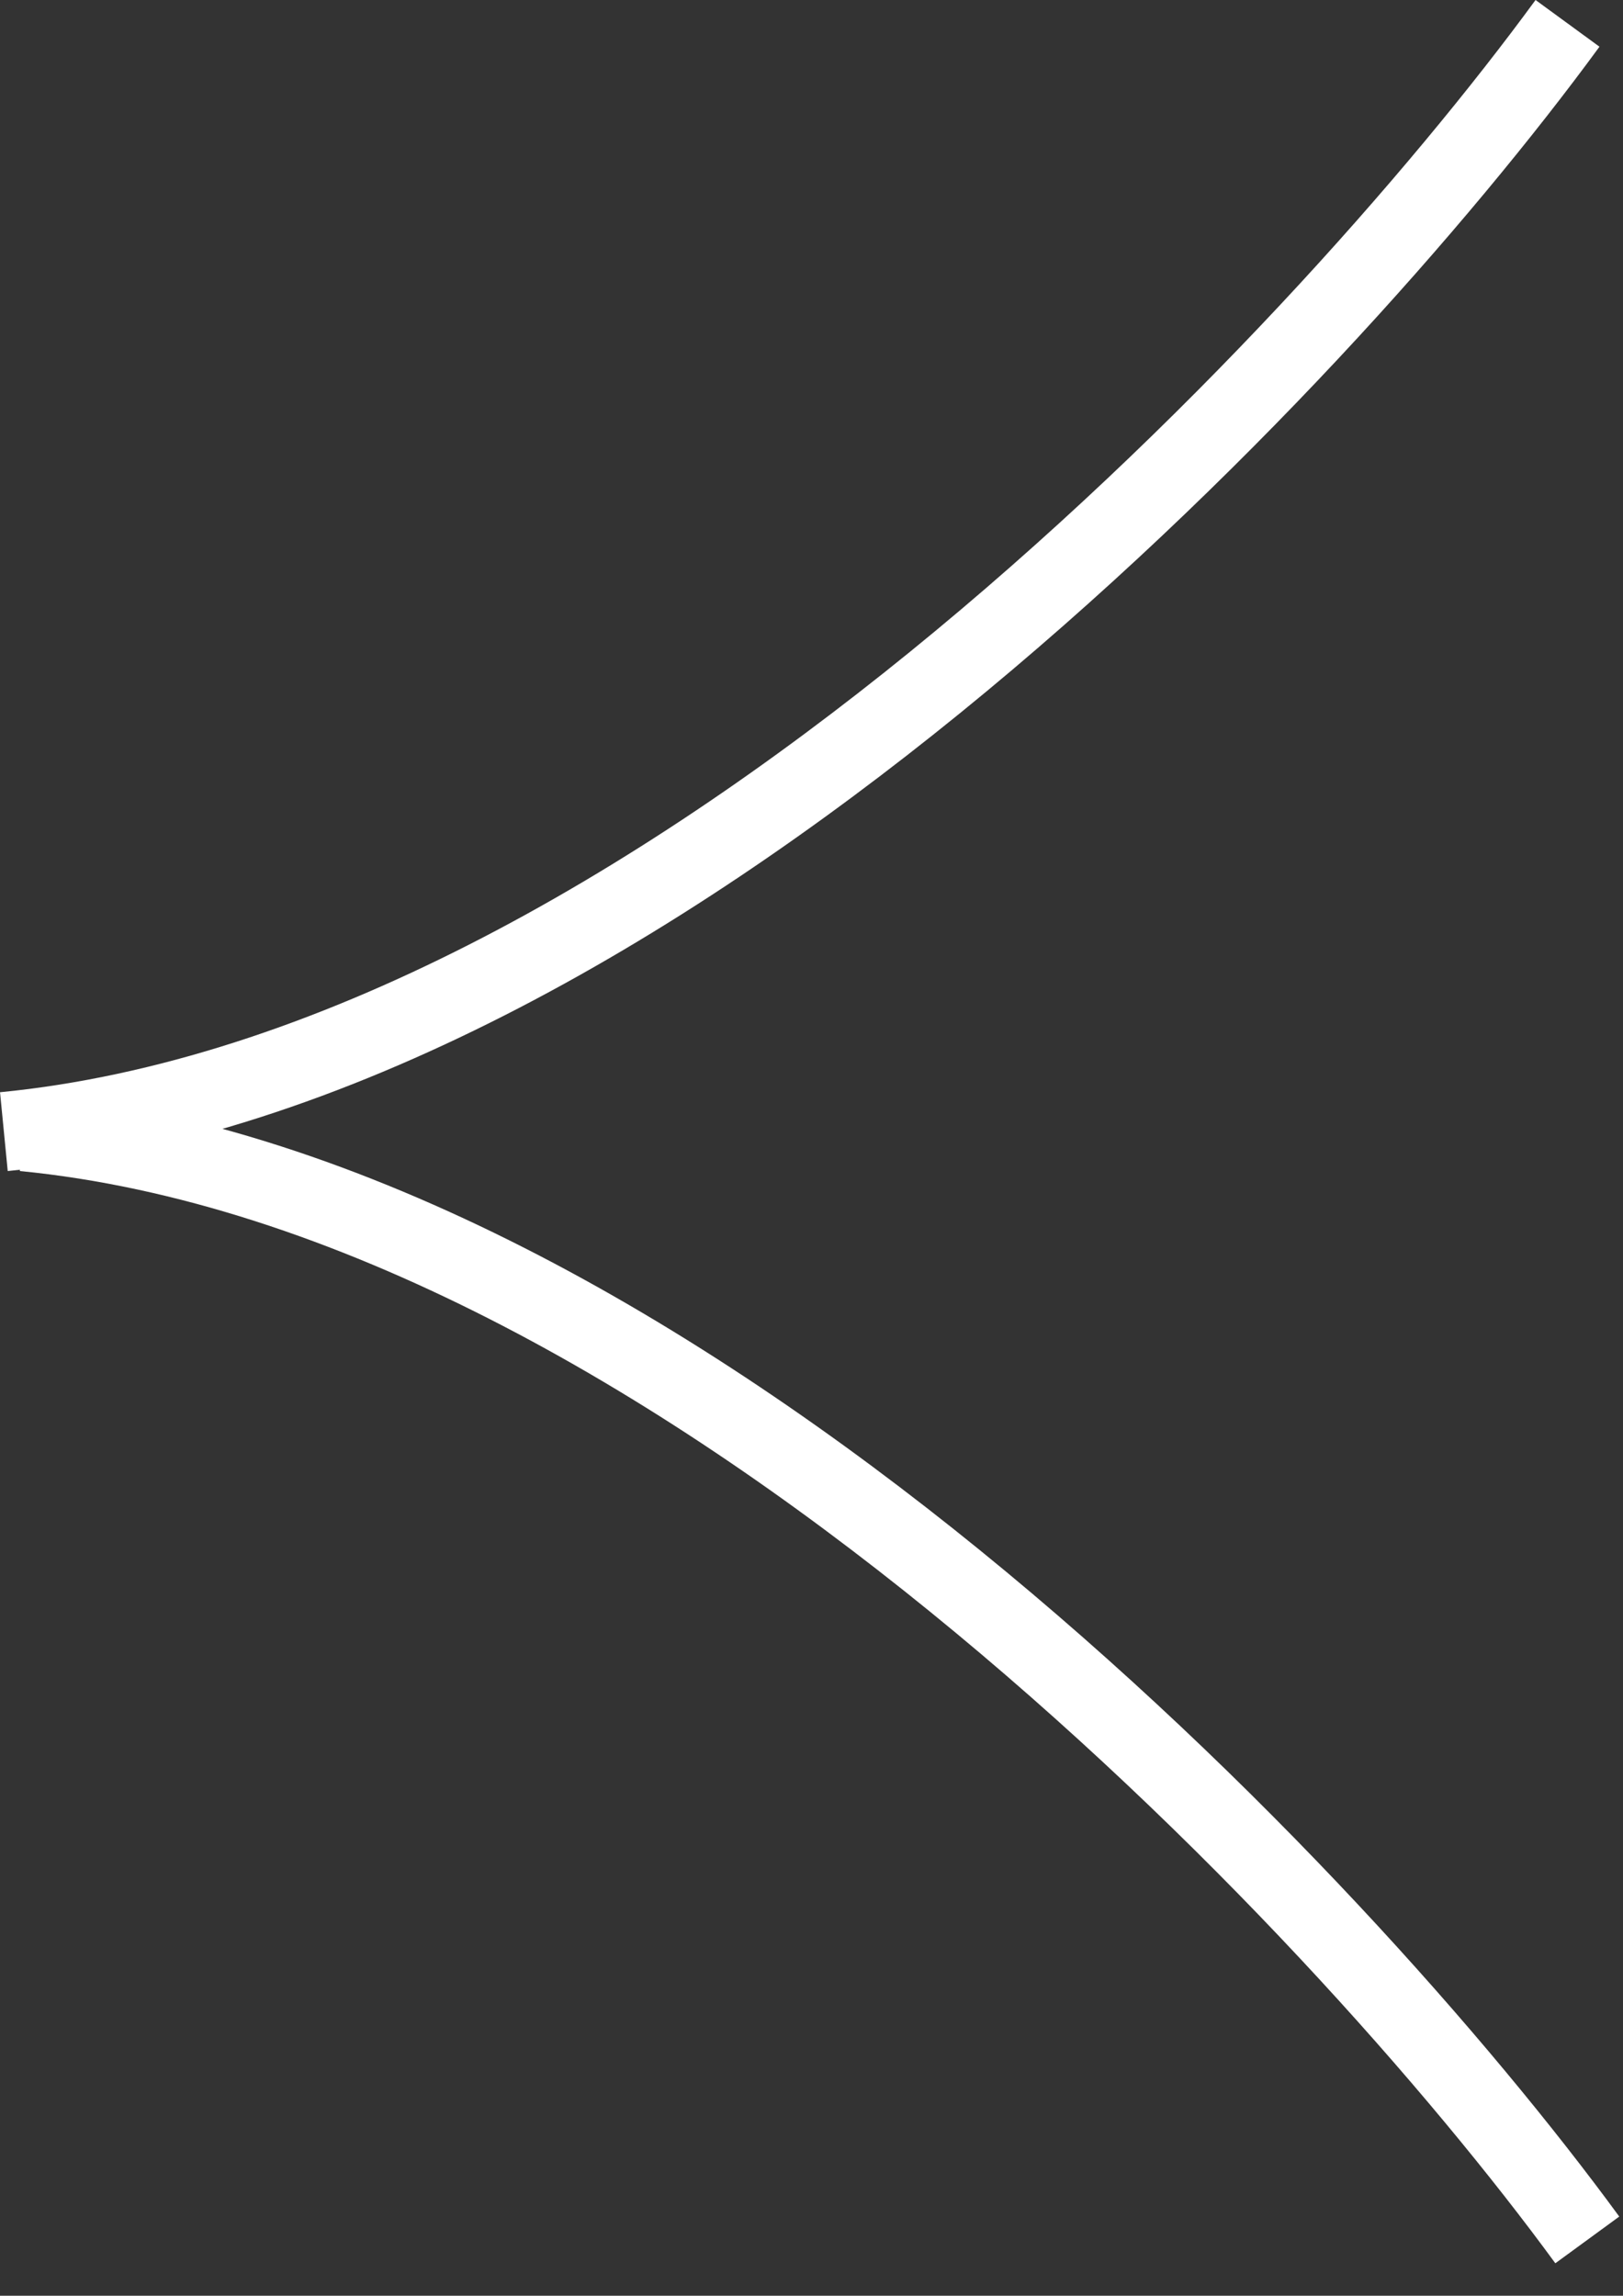
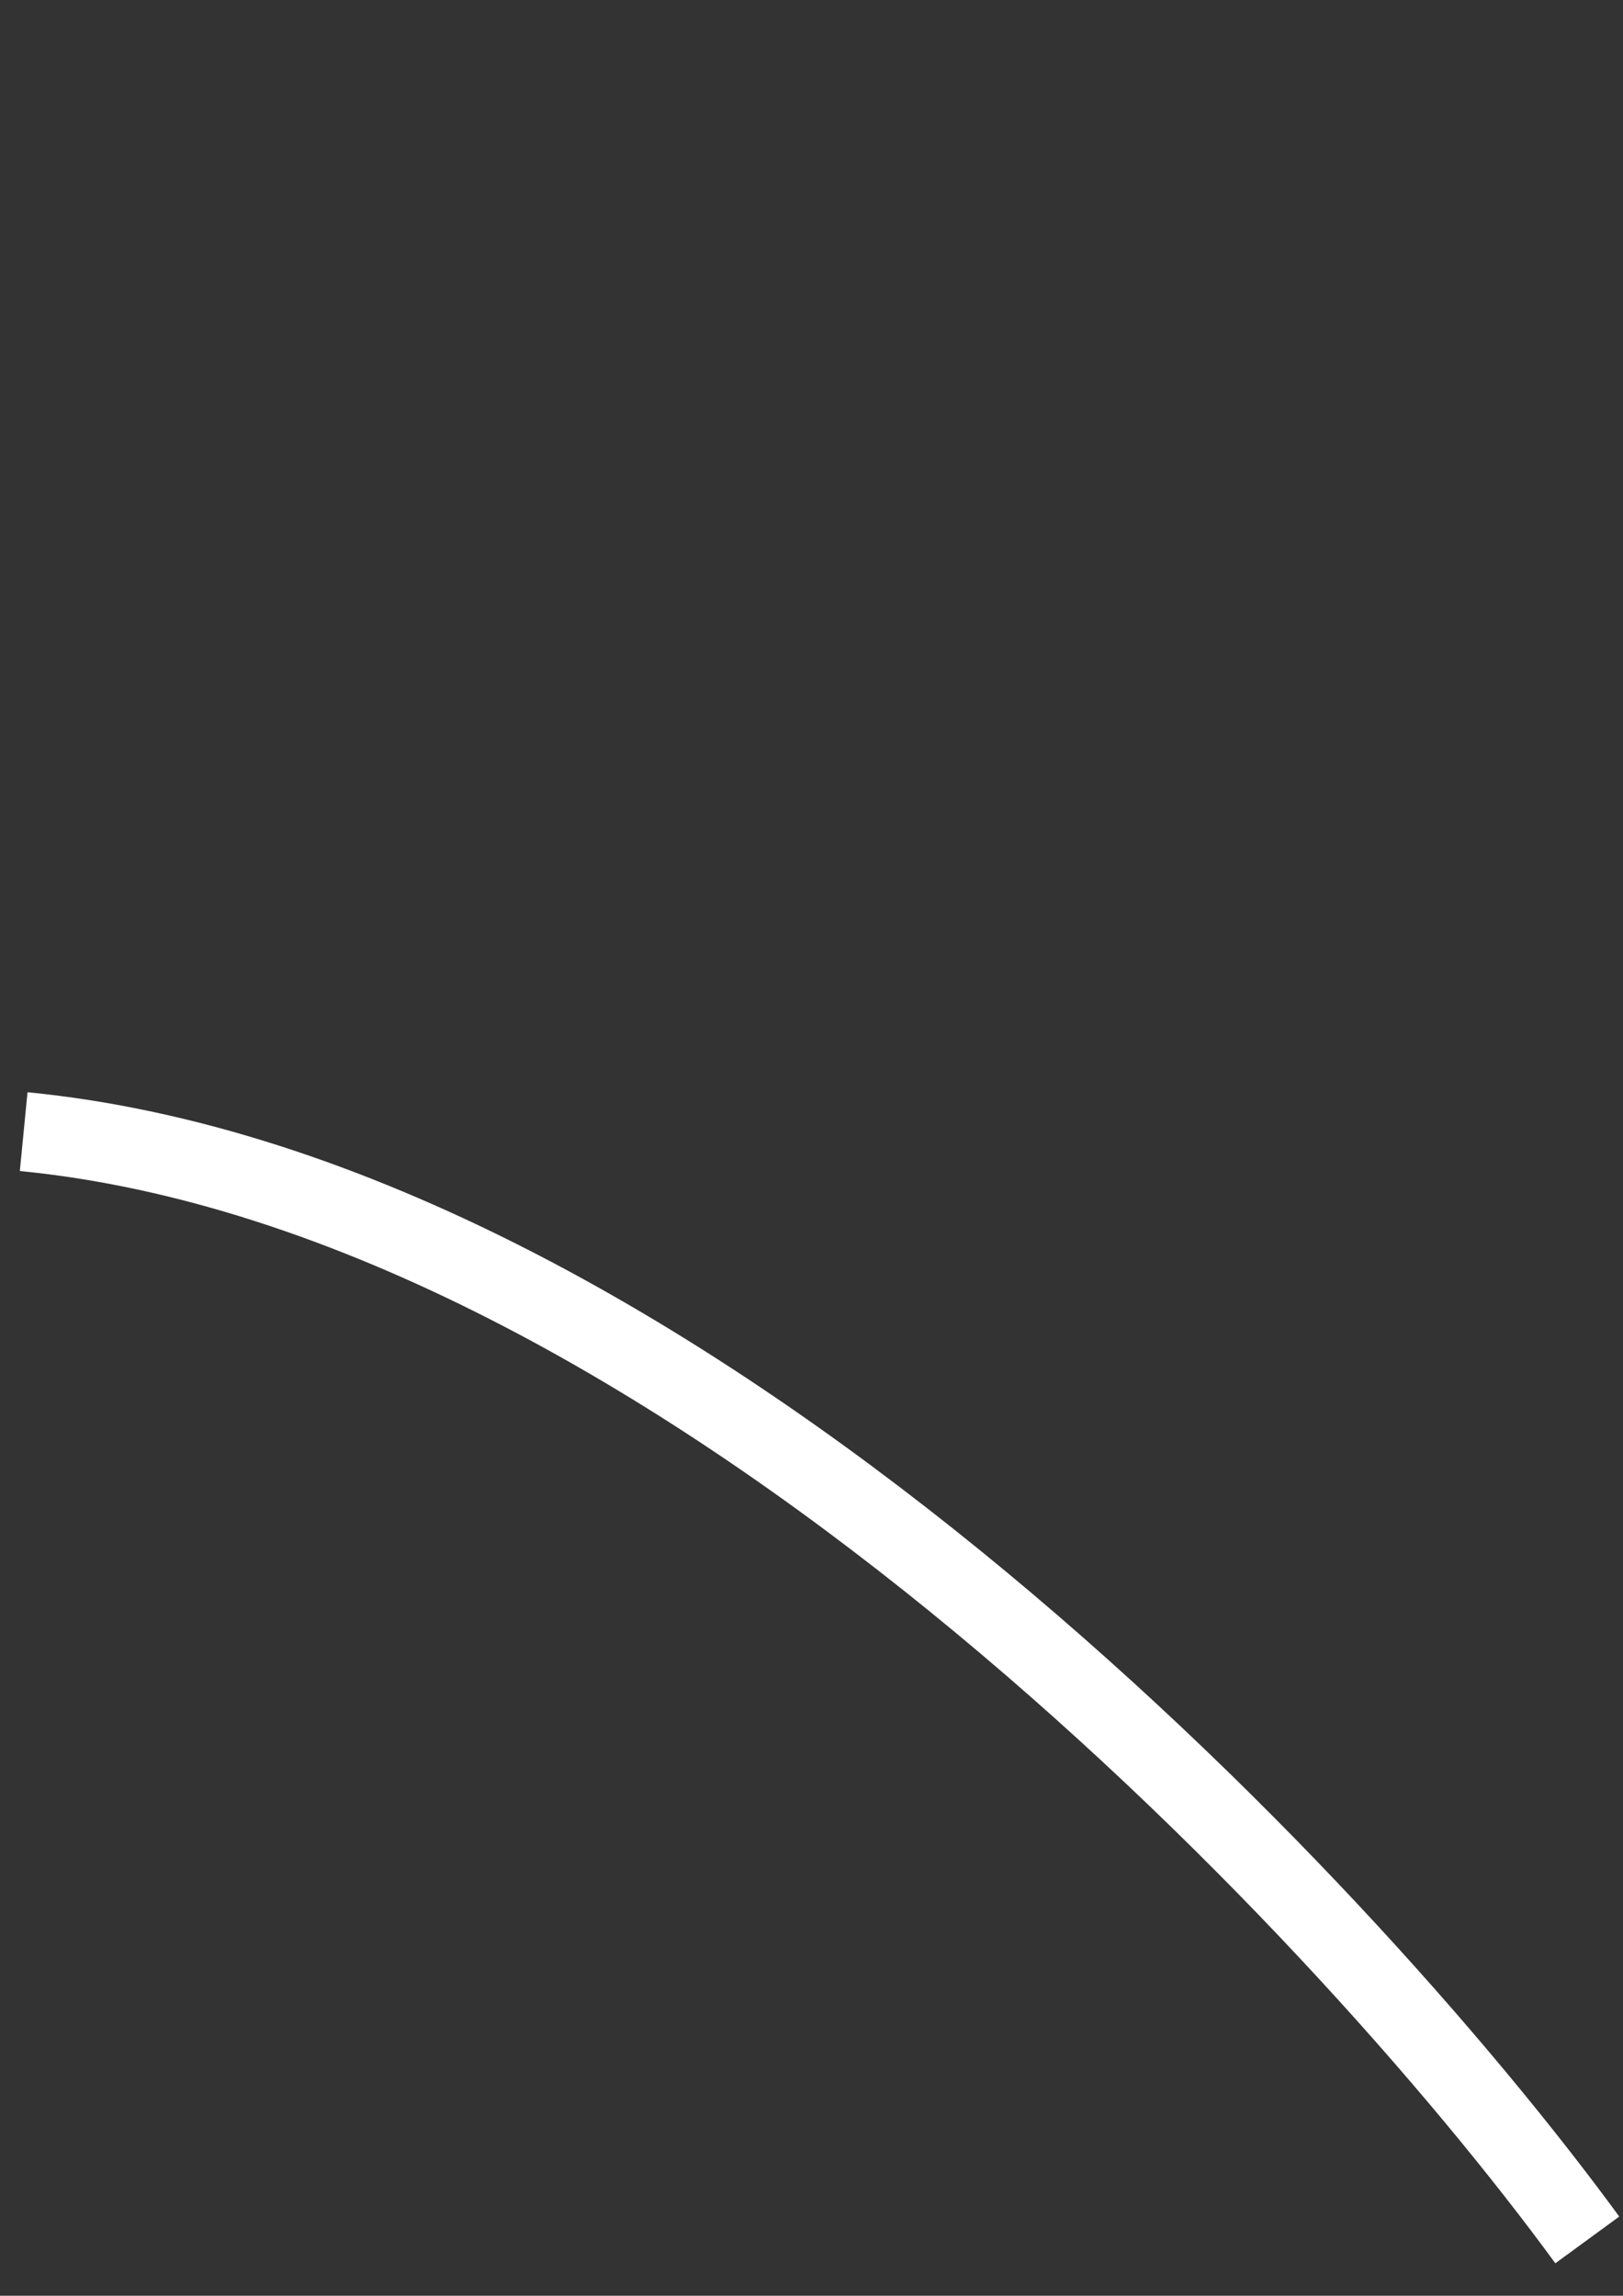
<svg xmlns="http://www.w3.org/2000/svg" width="41" height="58" viewBox="0 0 41 58" fill="none">
  <rect x="0" y="0" width="41" height="58" fill="#333333" stroke="none" />
-   <path d="M39.598 0.59C33.264 9.257 16.498 26.99 0.098 28.59M40.098 56.59C33.764 47.923 16.998 30.19 0.598 28.59" stroke="white" stroke-width="2" />
+   <path d="M39.598 0.59M40.098 56.59C33.764 47.923 16.998 30.19 0.598 28.59" stroke="white" stroke-width="2" />
</svg>